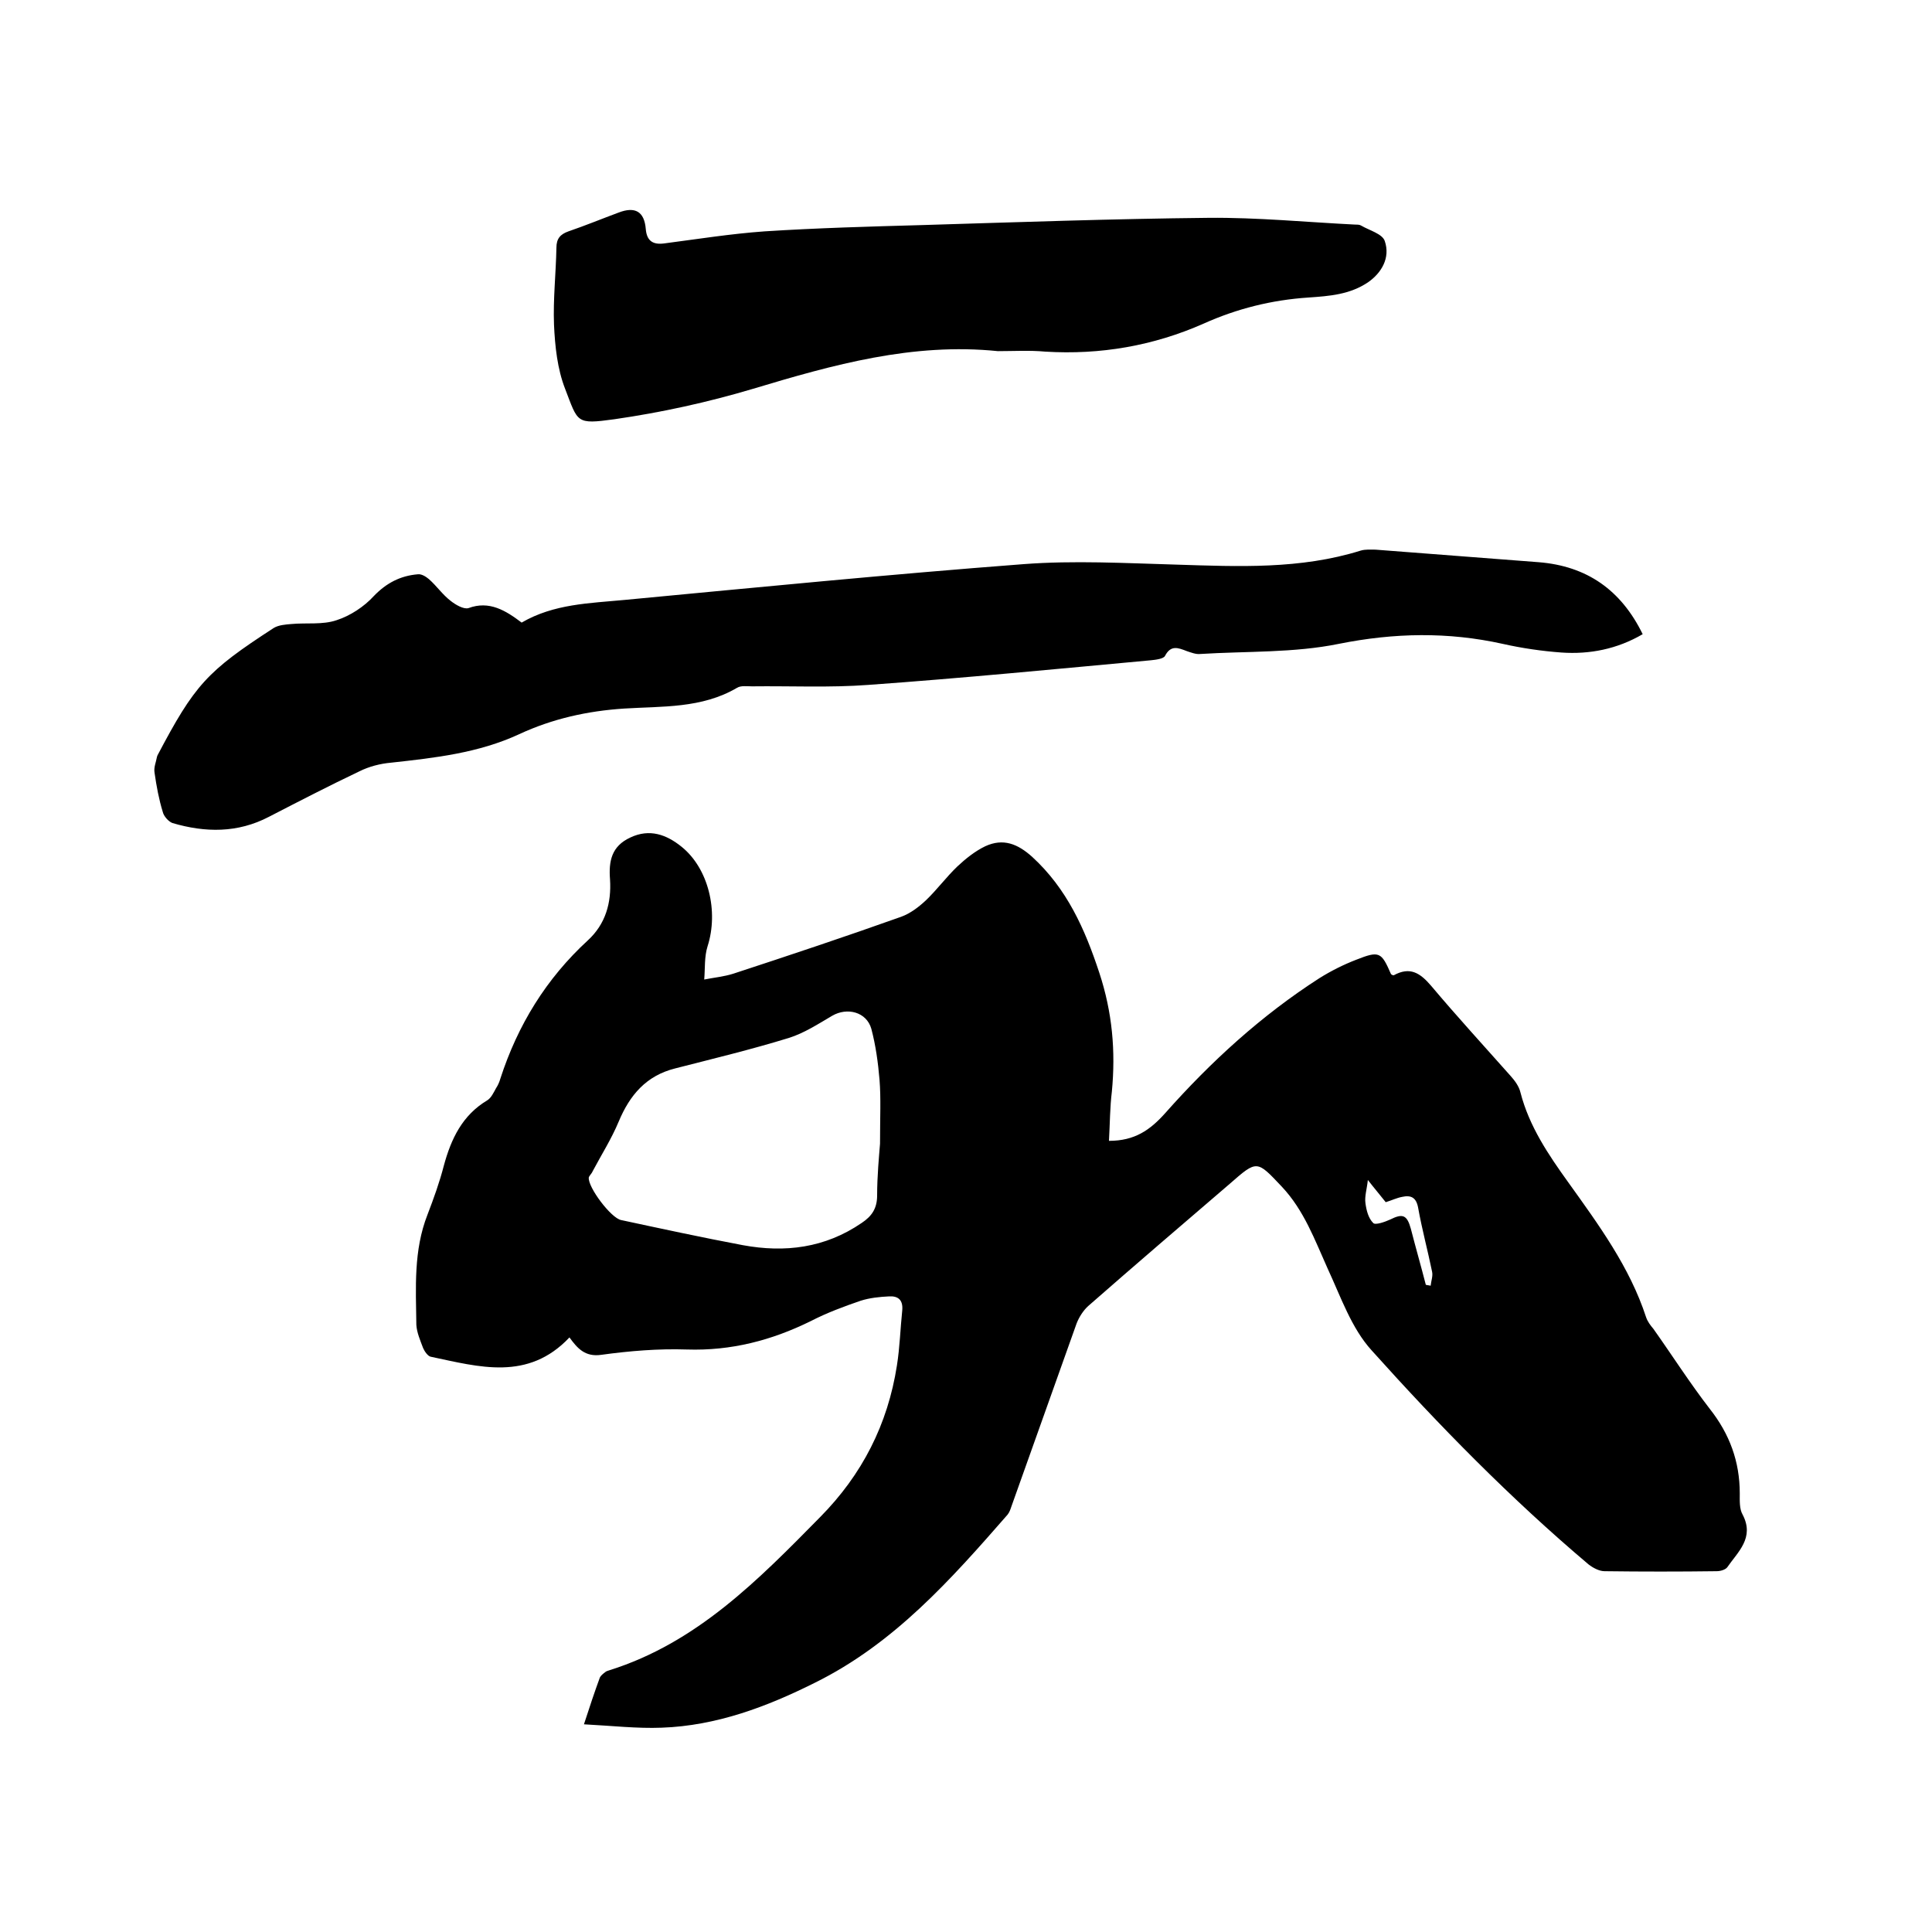
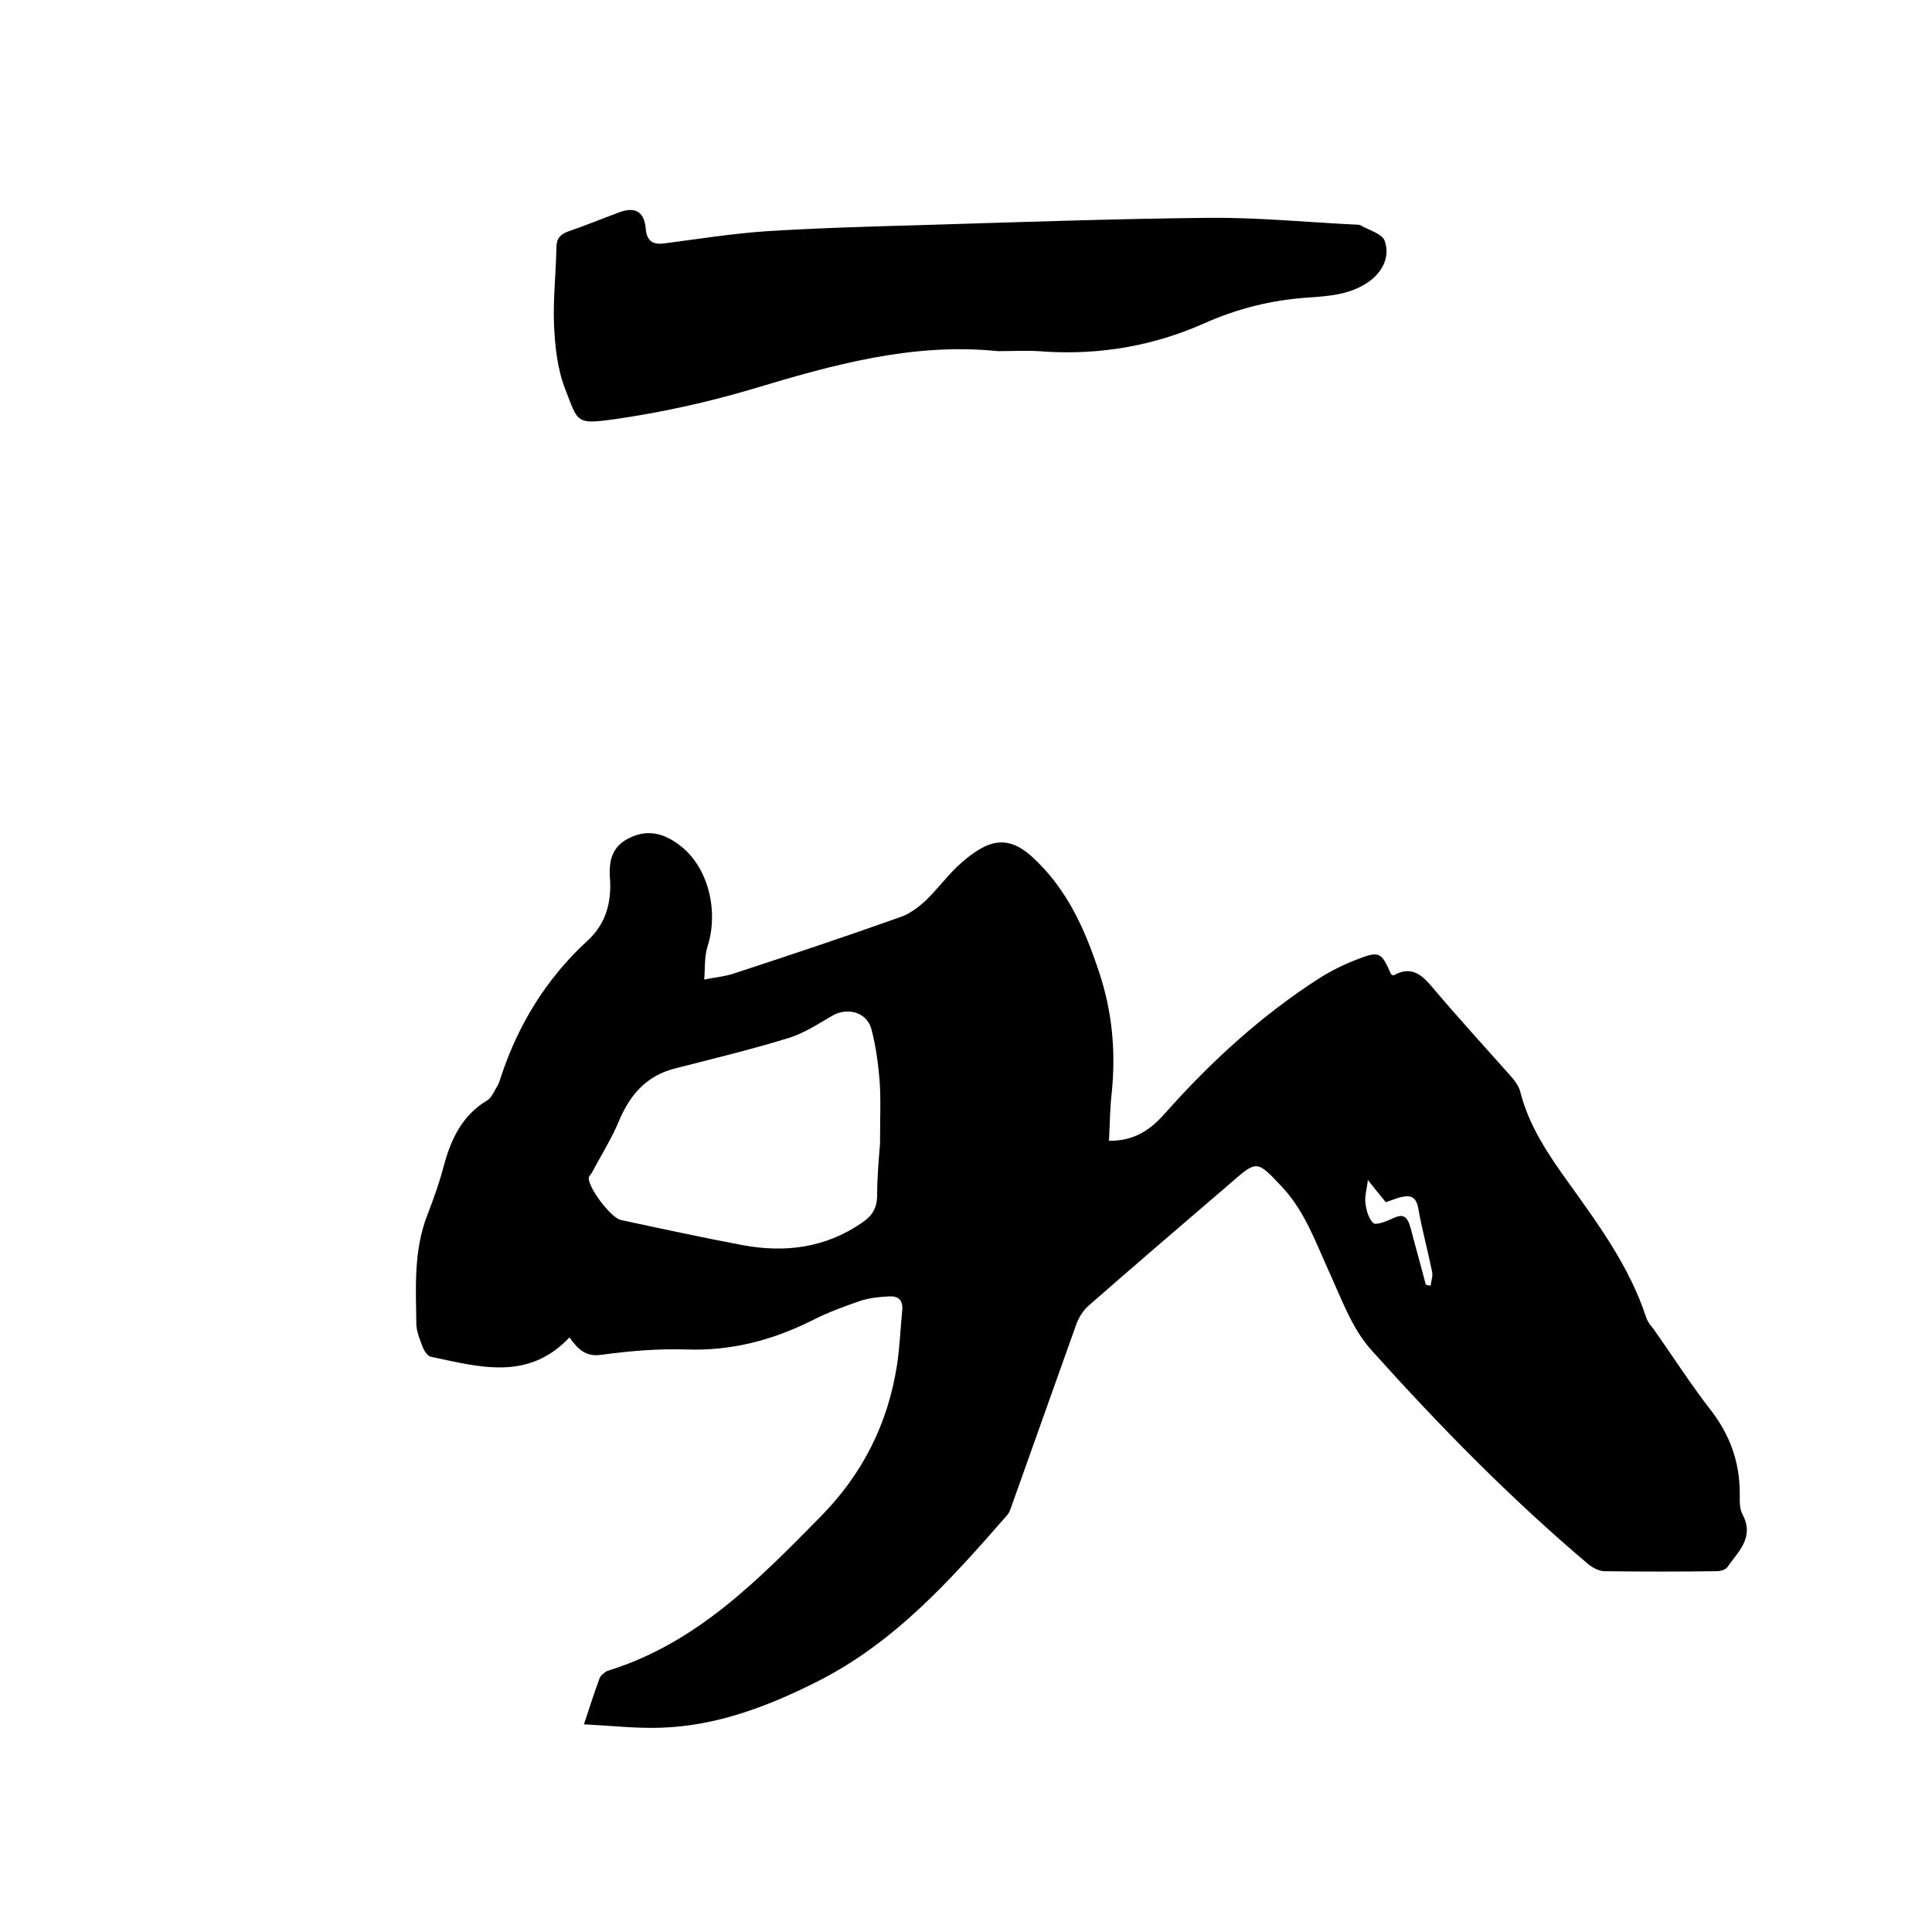
<svg xmlns="http://www.w3.org/2000/svg" enable-background="new 0 0 400 400" viewBox="0 0 400 400">
  <path d="m229.6 236.2c5.3 0 8.5-2.2 11.7-5.8 9.4-10.6 19.9-20.2 31.9-27.9 2.4-1.5 5-2.8 7.6-3.8 4.8-1.9 5.2-1.6 7.2 3 .2.1.4.3.6.2 3.3-1.8 5.4-.5 7.7 2.2 5.3 6.3 10.9 12.4 16.4 18.6.9 1 1.8 2.2 2.1 3.5 1.8 7 5.8 12.9 9.9 18.6 6.3 8.8 12.7 17.5 16.1 27.9.3.9.9 1.7 1.5 2.4 3.9 5.5 7.6 11.3 11.7 16.6 4.1 5.2 6.2 10.9 6.2 17.5 0 1.5-.1 3.2.6 4.4 2.5 4.8-1 7.7-3.2 10.9-.4.5-1.4.8-2.2.8-7.7.1-15.5.1-23.2 0-1.1 0-2.4-.7-3.3-1.4-16.1-13.6-30.9-28.7-44.9-44.3-4.2-4.6-6.4-11.1-9.1-16.9-2.7-6-4.9-12.1-9.5-17-5.2-5.5-5.1-5.6-10.8-.6-9.8 8.4-19.6 16.8-29.3 25.3-1 .9-1.9 2.3-2.4 3.6-4.5 12.6-9 25.3-13.5 37.9-.2.6-.4 1.2-.8 1.7-11.7 13.4-23.5 26.7-39.9 34.8-10 5-20.4 8.9-31.7 9.3-5.1.2-10.3-.4-16.1-.7 1.2-3.7 2.2-6.7 3.3-9.7.2-.4.7-.8 1.1-1.1.2-.2.6-.3.9-.4 18.1-5.7 30.8-18.7 43.6-31.7 8.7-8.8 14-19.2 15.9-31.4.6-3.8.7-7.6 1.1-11.4.2-2.2-.9-3-2.7-2.9-2 .1-4 .3-5.9.9-3.5 1.2-7 2.5-10.3 4.2-8.1 4-16.5 6.2-25.7 5.9-5.9-.2-11.9.3-17.7 1.1-3.4.5-5-1.4-6.6-3.6-8.6 9.1-18.7 6.1-28.7 4-.6-.1-1.3-1.1-1.6-1.8-.6-1.6-1.3-3.2-1.4-4.8-.1-7.7-.6-15.4 2.3-22.8 1.3-3.4 2.5-6.7 3.4-10.2 1.5-5.5 3.8-10.4 9-13.5.8-.5 1.3-1.6 1.8-2.5.4-.6.7-1.3.9-2 3.6-11.1 9.5-20.7 18.1-28.6 3.7-3.4 4.9-7.8 4.6-12.6-.3-3.8.3-6.9 4.2-8.7 4-1.9 7.5-.6 10.6 1.9 5.6 4.5 7.7 13.4 5.4 20.6-.7 2.2-.5 4.6-.7 6.9 2-.4 4.1-.6 6-1.2 11.6-3.8 23.3-7.7 34.8-11.8 1.9-.7 3.6-2 5.1-3.4 2.3-2.2 4.2-4.8 6.5-7 1.7-1.6 3.7-3.2 5.8-4.2 3.7-1.7 6.7-.5 9.7 2.2 7.2 6.6 10.9 14.9 13.9 24 2.7 8.2 3.4 16.2 2.6 24.6-.4 3.2-.4 6.6-.6 10.2zm-47.4.6c0-5.6.2-9.4-.1-13.2-.3-3.6-.8-7.2-1.7-10.6-1-3.5-5-4.5-8.1-2.7-2.9 1.7-5.8 3.6-9 4.6-7.8 2.4-15.7 4.3-23.5 6.3-6 1.5-9.4 5.5-11.7 11-1.5 3.6-3.6 6.9-5.4 10.3-.2.5-.7.9-.8 1.3-.2 2 4.6 8.4 6.7 8.8 8.4 1.8 16.7 3.6 25.2 5.2 8.7 1.6 17 .6 24.6-4.6 2.1-1.4 3.2-3 3.2-5.7 0-4 .4-8.2.6-10.7zm113 29.2c.3.1.7.1 1 .2.1-1 .5-2 .3-2.9-.9-4.4-2.1-8.8-2.9-13.3-.4-2.1-1.5-2.6-3.3-2.2-1.1.2-2.1.7-3.4 1.1-1.1-1.4-2.3-2.8-3.7-4.6-.2 1.9-.7 3.4-.5 4.8.2 1.5.6 3.1 1.6 4.1.4.5 2.4-.2 3.5-.7 2.6-1.3 3.5-1 4.3 1.9 1 3.9 2.1 7.7 3.1 11.6z" />
-   <path d="m108 128.9c6.7-3.9 14.1-4 21.4-4.7 27.5-2.6 54.9-5.3 82.5-7.4 10.5-.8 21.1-.2 31.7.1 12.8.4 25.6 1 38.1-2.9 1-.3 2.1-.2 3.1-.2 11.3.9 22.5 1.7 33.8 2.6 9.9.8 17 5.7 21.5 14.9-5.3 3.1-11 4.2-16.8 3.8-4.1-.3-8.2-.9-12.2-1.8-11.3-2.5-22.4-2.3-33.9 0-9.3 1.9-19.1 1.5-28.7 2.1-.9.1-1.9-.3-2.8-.6-1.8-.7-3.3-1.3-4.5 1-.3.6-1.9.8-2.9.9-19.5 1.8-39 3.7-58.5 5.1-8 .6-16.1.2-24.1.3-1 0-2.3-.2-3.1.3-7.3 4.3-15.5 3.8-23.4 4.3-7.6.5-14.8 2.1-21.7 5.3-8.4 3.9-17.4 4.9-26.5 5.9-2.3.2-4.6.8-6.6 1.8-6.3 3-12.5 6.2-18.7 9.4-6.5 3.4-13.2 3.3-20 1.3-.8-.3-1.8-1.4-2-2.3-.8-2.6-1.3-5.3-1.7-8.1-.2-1.1.3-2.2.5-3.3 0-.1.1-.2.1-.3 7.7-14.6 10.2-17.4 24.1-26.4 1-.6 2.4-.7 3.6-.8 3.1-.3 6.5.2 9.4-.8 2.8-.9 5.7-2.8 7.7-5 2.6-2.7 5.5-4.2 9.1-4.5.8-.1 1.7.5 2.3 1 1.6 1.4 2.8 3.2 4.5 4.5 1 .8 2.7 1.8 3.7 1.5 4.3-1.6 7.7.5 11 3z" />
  <path d="m206.6 72.7c-17.6-1.8-34.1 2.8-50.7 7.8-9.4 2.8-19 4.9-28.7 6.3-8 1.1-7.5.7-10.2-6.3-1.6-4.1-2.1-8.8-2.3-13.3-.2-5.3.4-10.6.5-15.9 0-1.9.8-2.8 2.5-3.4 3.5-1.2 6.9-2.6 10.4-3.9 3.4-1.3 5.3-.2 5.6 3.4.2 2.5 1.5 3.3 3.8 3 6.9-.9 13.8-2 20.8-2.5 10.9-.7 21.8-1 32.6-1.3 19.8-.6 39.5-1.3 59.3-1.5 10.1-.1 20.3.9 30.4 1.4.4 0 .9 0 1.2.2 1.7 1 4.4 1.7 4.9 3.2 1.2 3.5-.7 6.6-3.4 8.5-3.8 2.6-8.1 2.9-12.4 3.2-7.6.5-14.8 2.3-21.7 5.4-10.4 4.6-21.4 6.5-32.8 5.8-3.2-.3-6.5-.1-9.8-.1z" />
</svg>